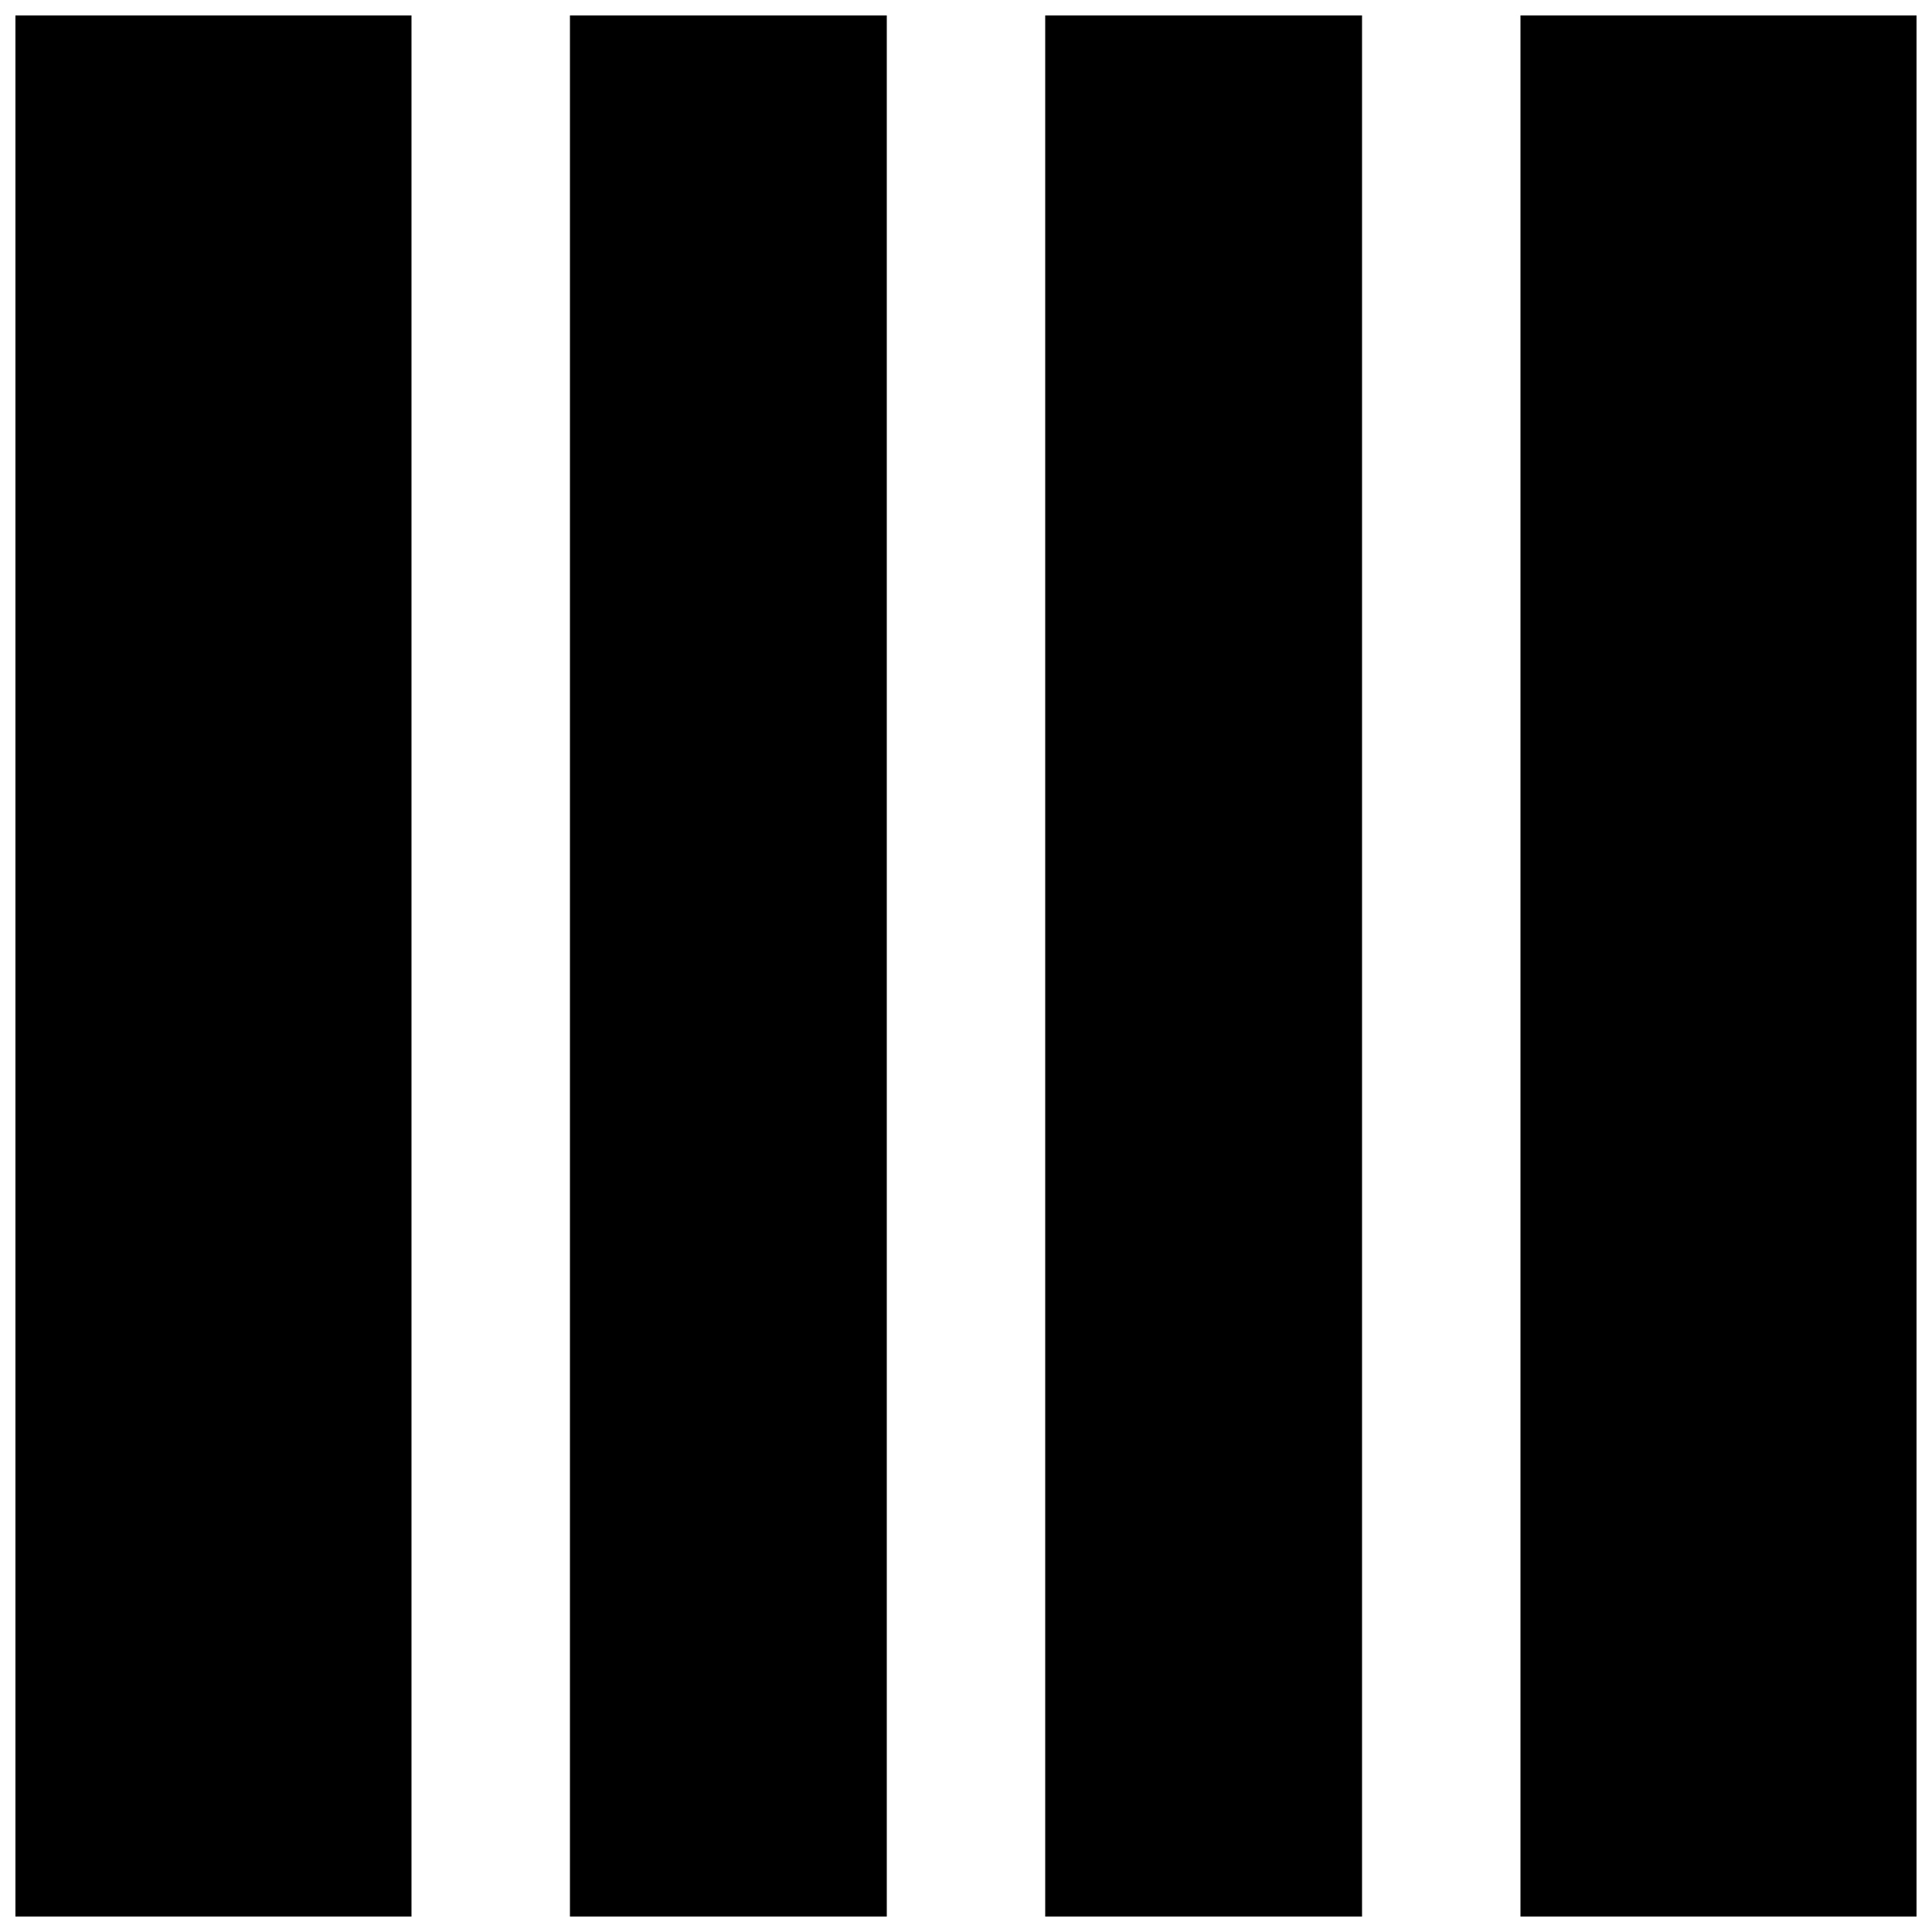
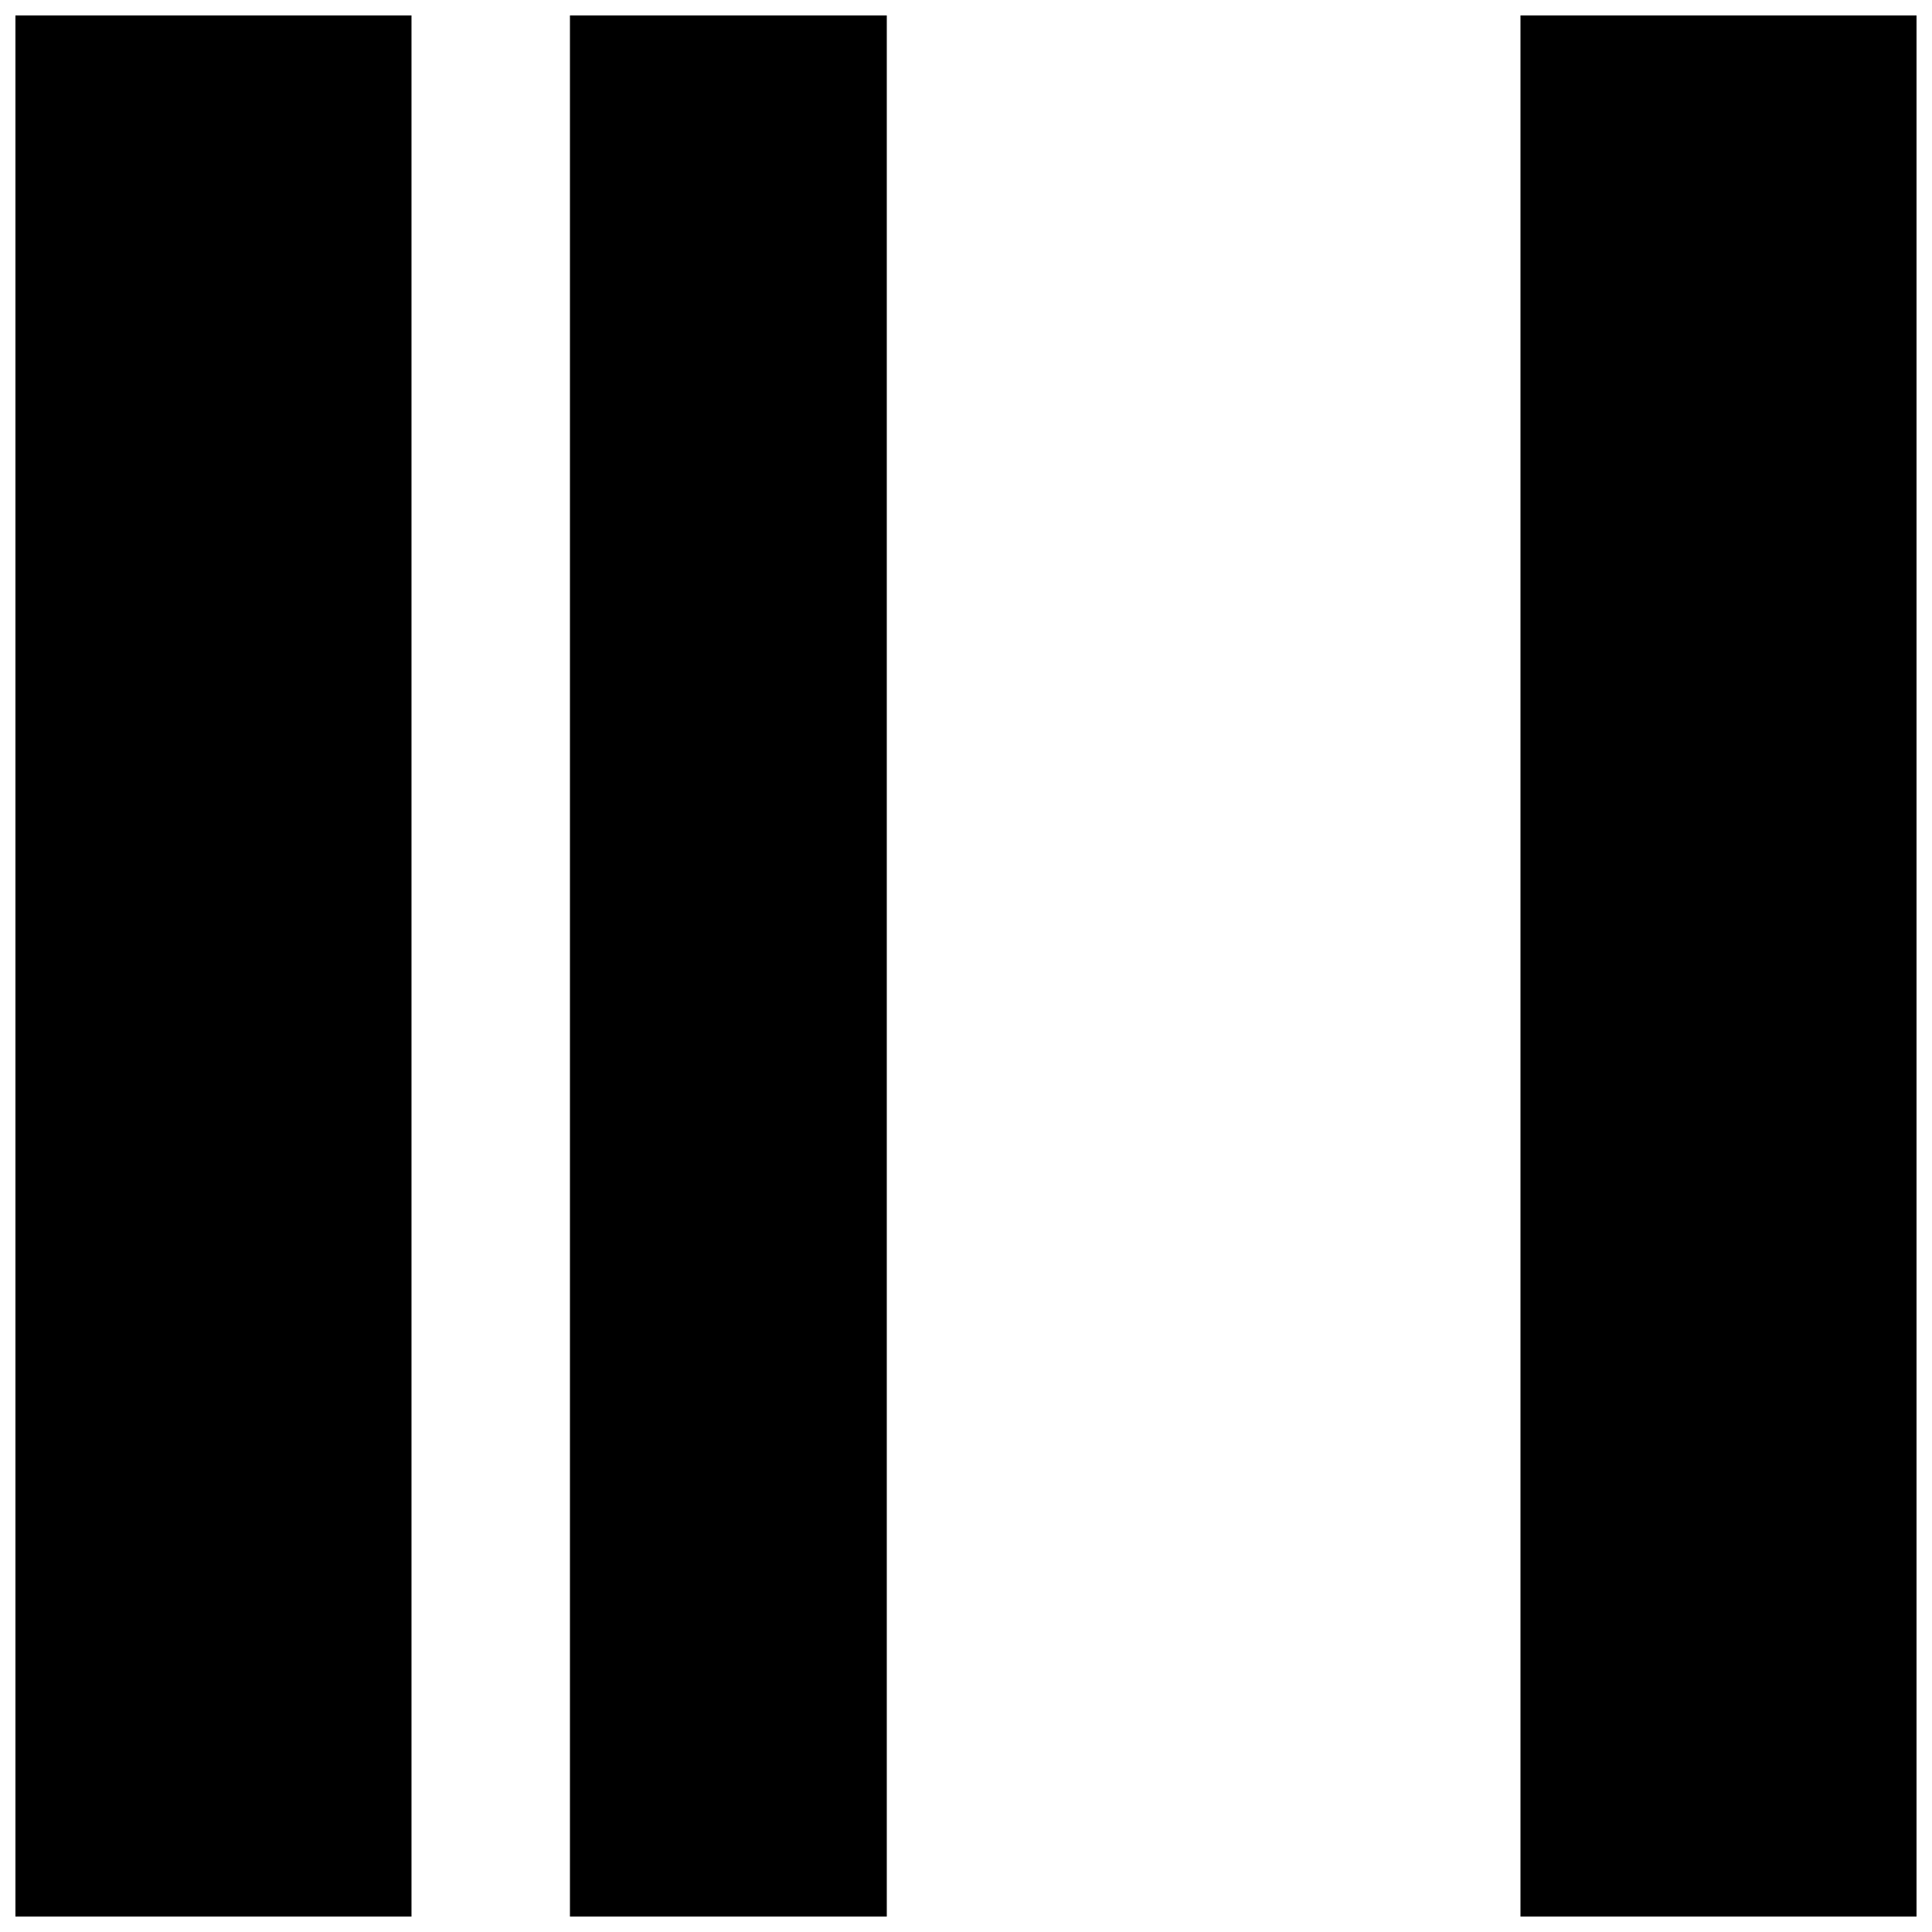
<svg xmlns="http://www.w3.org/2000/svg" width="800px" height="800px" version="1.1" viewBox="144 144 512 512">
  <defs>
    <clipPath id="d">
-       <path d="m420 148.09h85v503.81h-85z" />
-     </clipPath>
+       </clipPath>
    <clipPath id="c">
      <path d="m295 148.09h85v503.81h-85z" />
    </clipPath>
    <clipPath id="b">
      <path d="m148.09 148.09h105.91v503.81h-105.91z" />
    </clipPath>
    <clipPath id="a">
      <path d="m546 148.09h105.9v503.81h-105.9z" />
    </clipPath>
  </defs>
  <g>
    <g clip-path="url(#d)">
      <path d="m420.99 651.9h83.965v-503.81h-83.965z" fill-rule="evenodd" />
    </g>
    <g clip-path="url(#c)">
      <path d="m295.04 651.9h83.969v-503.81h-83.969z" fill-rule="evenodd" />
    </g>
    <g clip-path="url(#b)">
      <path d="m148.09 651.9h104.96v-503.81h-104.96z" fill-rule="evenodd" />
    </g>
    <g clip-path="url(#a)">
      <path d="m546.94 651.9h104.96v-503.81h-104.96z" fill-rule="evenodd" />
    </g>
  </g>
</svg>